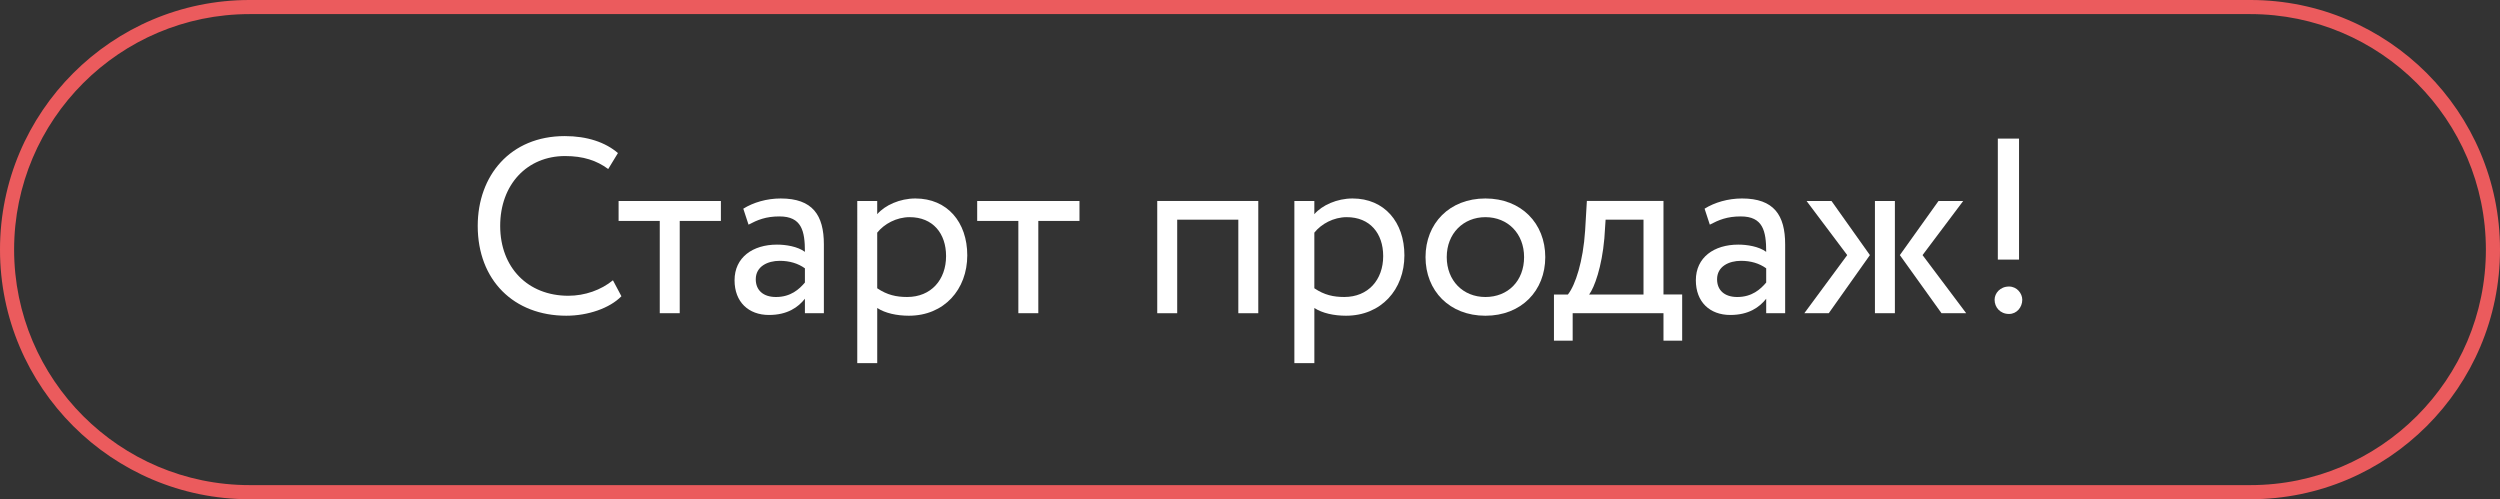
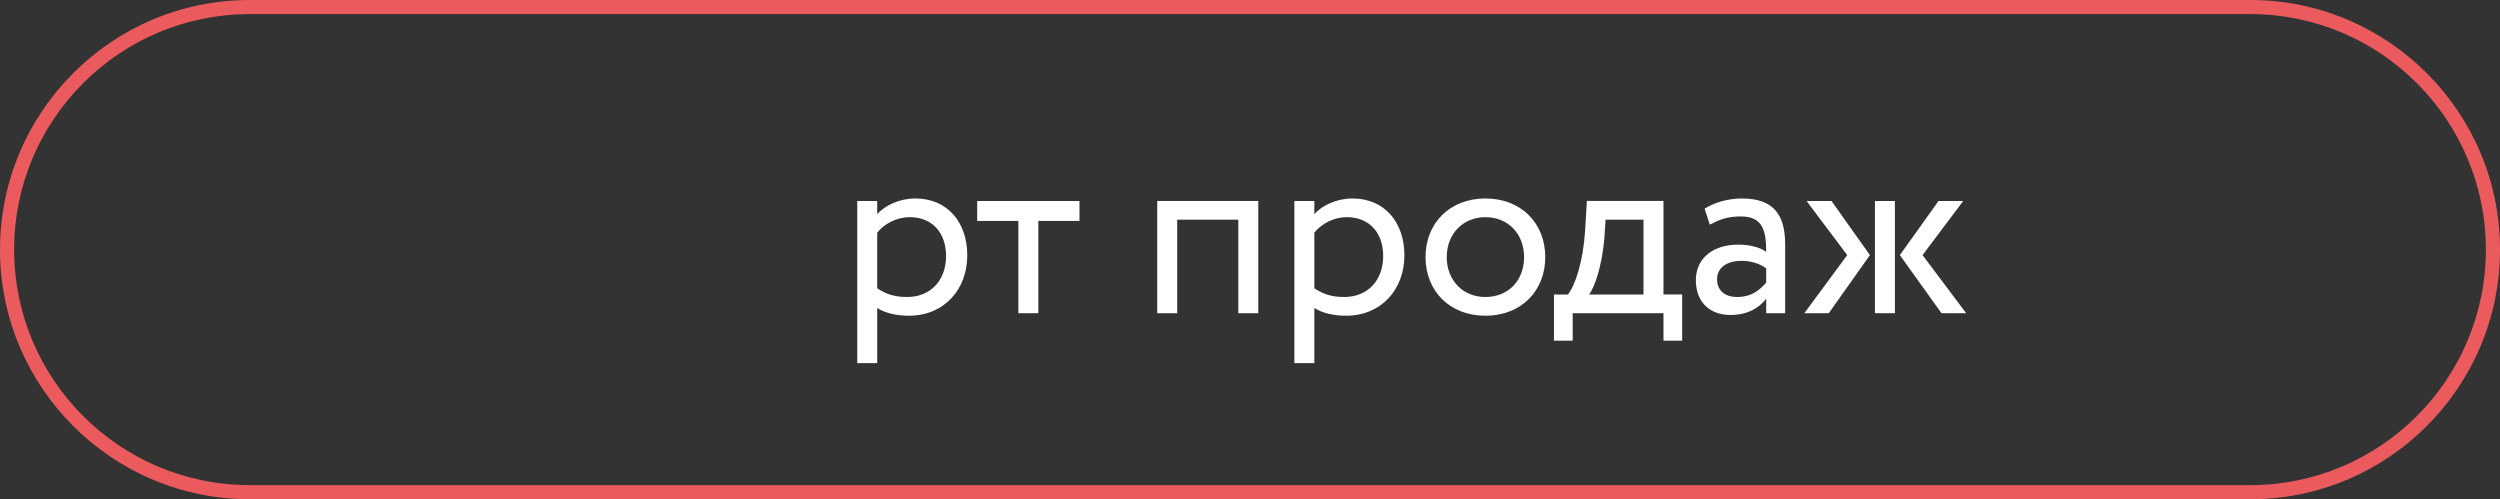
<svg xmlns="http://www.w3.org/2000/svg" version="1.1" id="Слой_1" x="0px" y="0px" width="173.248px" height="34.596px" viewBox="0 0 173.248 34.596" xml:space="preserve">
  <rect x="0" y="0" width="173.248" height="34.596" fill="#333333" stroke="none" />
  <g>
    <g>
      <path fill="#EB5B5D" d="M155.949,34.596H17.298C7.76,34.596,0,26.836,0,17.298S7.76,0,17.298,0h138.651 c9.539,0,17.299,7.76,17.299,17.297C173.248,26.836,165.488,34.596,155.949,34.596z M17.298,0.977 c-8.999,0-16.32,7.322-16.32,16.32c0,9,7.321,16.321,16.32,16.321h138.651c9,0,16.321-7.321,16.321-16.32 s-7.321-16.321-16.321-16.321H17.298z" />
    </g>
    <g>
-       <path fill="#FFFFFF" d="M43.064,20.53c-0.813,0.83-2.316,1.349-3.82,1.349c-3.631,0-6.138-2.455-6.138-6.224 c0-3.475,2.248-6.224,6.034-6.224c1.556,0,2.818,0.432,3.683,1.176l-0.674,1.106c-0.795-0.588-1.729-0.899-2.991-0.899 c-2.627,0-4.495,1.971-4.495,4.841c0,2.887,1.919,4.841,4.72,4.841c1.158,0,2.265-0.397,3.094-1.072L43.064,20.53z" />
-       <path fill="#FFFFFF" d="M42.869,13.927h7.088v1.383h-2.853v6.396h-1.383V15.31h-2.853V13.927z" />
-       <path fill="#FFFFFF" d="M51.51,14.462c0.692-0.432,1.625-0.708,2.593-0.708c2.213,0,2.991,1.158,2.991,3.181v4.771H55.78v-1.003 c-0.467,0.588-1.21,1.124-2.49,1.124c-1.417,0-2.386-0.899-2.386-2.403c0-1.59,1.262-2.472,2.939-2.472 c0.605,0,1.418,0.121,1.937,0.501c0-1.452-0.225-2.455-1.764-2.455c-0.951,0-1.521,0.242-2.144,0.57L51.51,14.462z M55.78,19.58 v-0.986c-0.484-0.346-1.072-0.519-1.746-0.519c-0.83,0-1.66,0.381-1.66,1.279c0,0.744,0.501,1.228,1.4,1.228 C54.795,20.582,55.382,20.047,55.78,19.58z" />
      <path fill="#FFFFFF" d="M59.407,13.927h1.383v0.916c0.536-0.622,1.573-1.089,2.645-1.089c2.213,0,3.596,1.642,3.596,3.941 c0,2.368-1.607,4.184-4.045,4.184c-0.83,0-1.642-0.173-2.195-0.536v3.821h-1.383V13.927z M60.79,16.122v3.855 c0.691,0.467,1.331,0.604,2.075,0.604c1.659,0,2.697-1.192,2.697-2.835c0-1.573-0.917-2.697-2.524-2.697 C62.121,15.05,61.274,15.517,60.79,16.122z" />
      <path fill="#FFFFFF" d="M67.719,13.927h7.088v1.383h-2.853v6.396h-1.383V15.31h-2.853V13.927z" />
      <path fill="#FFFFFF" d="M85.814,15.223h-4.235v6.483h-1.383v-7.779h7.002v7.779h-1.383V15.223z" />
      <path fill="#FFFFFF" d="M89.698,13.927h1.385v0.916c0.535-0.622,1.572-1.089,2.645-1.089c2.213,0,3.596,1.642,3.596,3.941 c0,2.368-1.607,4.184-4.045,4.184c-0.83,0-1.643-0.173-2.195-0.536v3.821h-1.385V13.927z M91.083,16.122v3.855 c0.691,0.467,1.33,0.604,2.074,0.604c1.66,0,2.697-1.192,2.697-2.835c0-1.573-0.918-2.697-2.525-2.697 C92.413,15.05,91.565,15.517,91.083,16.122z" />
      <path fill="#FFFFFF" d="M102.938,13.754c2.488,0,4.148,1.729,4.148,4.063s-1.66,4.063-4.148,4.063c-2.49,0-4.15-1.729-4.15-4.063 S100.448,13.754,102.938,13.754z M102.938,20.582c1.555,0,2.68-1.106,2.68-2.766c0-1.625-1.125-2.767-2.68-2.767 c-1.521,0-2.68,1.124-2.68,2.767C100.259,19.441,101.382,20.582,102.938,20.582z" />
      <path fill="#FFFFFF" d="M107.688,20.409h0.967c0.52-0.656,1.055-2.299,1.193-4.426l0.121-2.057h5.309v6.482h1.295v3.198h-1.295 v-1.901h-6.293v1.901h-1.297V20.409z M110.126,20.409h3.768v-5.187h-2.627l-0.086,1.297 C111.007,18.508,110.489,19.926,110.126,20.409z" />
      <path fill="#FFFFFF" d="M118.126,14.462c0.691-0.432,1.625-0.708,2.594-0.708c2.213,0,2.99,1.158,2.99,3.181v4.771h-1.314v-1.003 c-0.467,0.588-1.209,1.124-2.488,1.124c-1.418,0-2.387-0.899-2.387-2.403c0-1.59,1.262-2.472,2.939-2.472 c0.605,0,1.418,0.121,1.936,0.501c0-1.452-0.225-2.455-1.762-2.455c-0.951,0-1.521,0.242-2.145,0.57L118.126,14.462z M122.396,19.58v-0.986c-0.482-0.346-1.07-0.519-1.746-0.519c-0.828,0-1.658,0.381-1.658,1.279c0,0.744,0.5,1.228,1.4,1.228 C121.411,20.582,121.999,20.047,122.396,19.58z" />
      <path fill="#FFFFFF" d="M125.192,13.927h1.729l2.662,3.751l-2.852,4.028h-1.693l2.973-4.028L125.192,13.927z M129.931,13.927 h1.383v7.779h-1.383V13.927z M133.231,17.678l3.025,4.028h-1.711l-2.887-4.028l2.68-3.751h1.711L133.231,17.678z" />
-       <path fill="#FFFFFF" d="M139.226,19.856c0.535,0,0.916,0.467,0.916,0.916c0,0.519-0.381,0.985-0.916,0.985 c-0.623,0-1.002-0.467-1.002-0.985C138.224,20.323,138.603,19.856,139.226,19.856z M138.448,9.604h1.469v8.385h-1.469V9.604z" />
    </g>
  </g>
</svg>